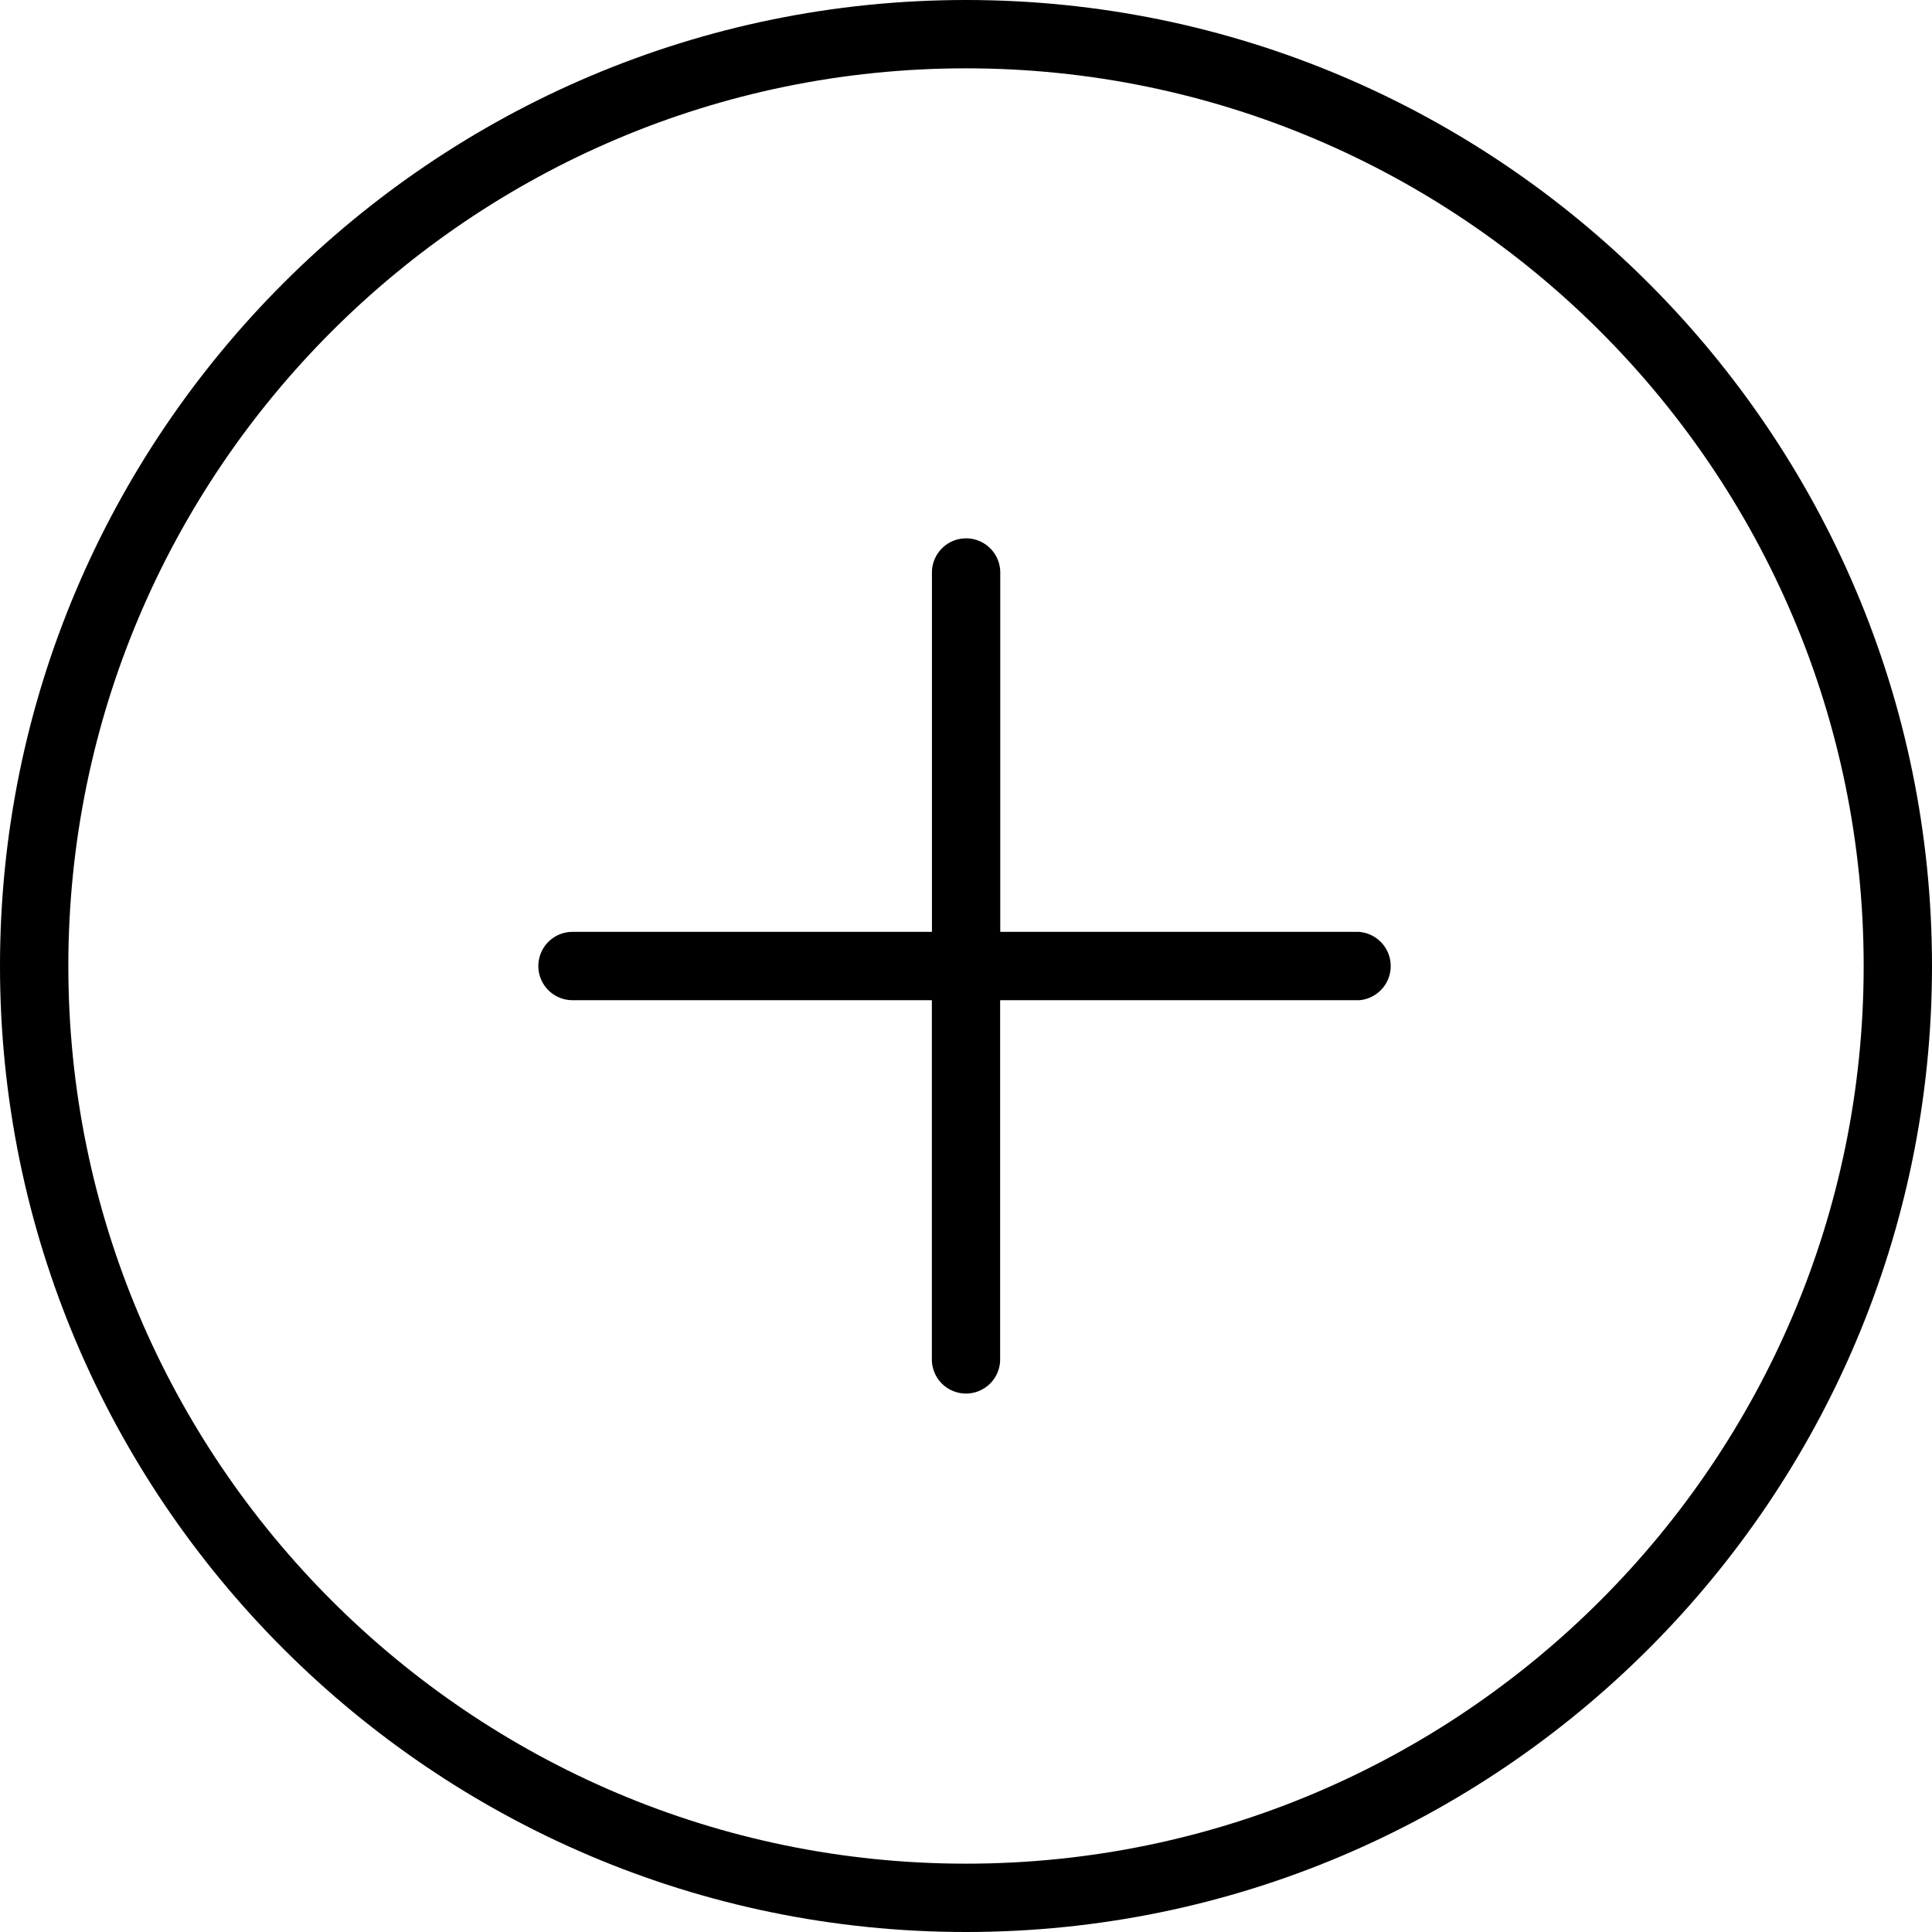
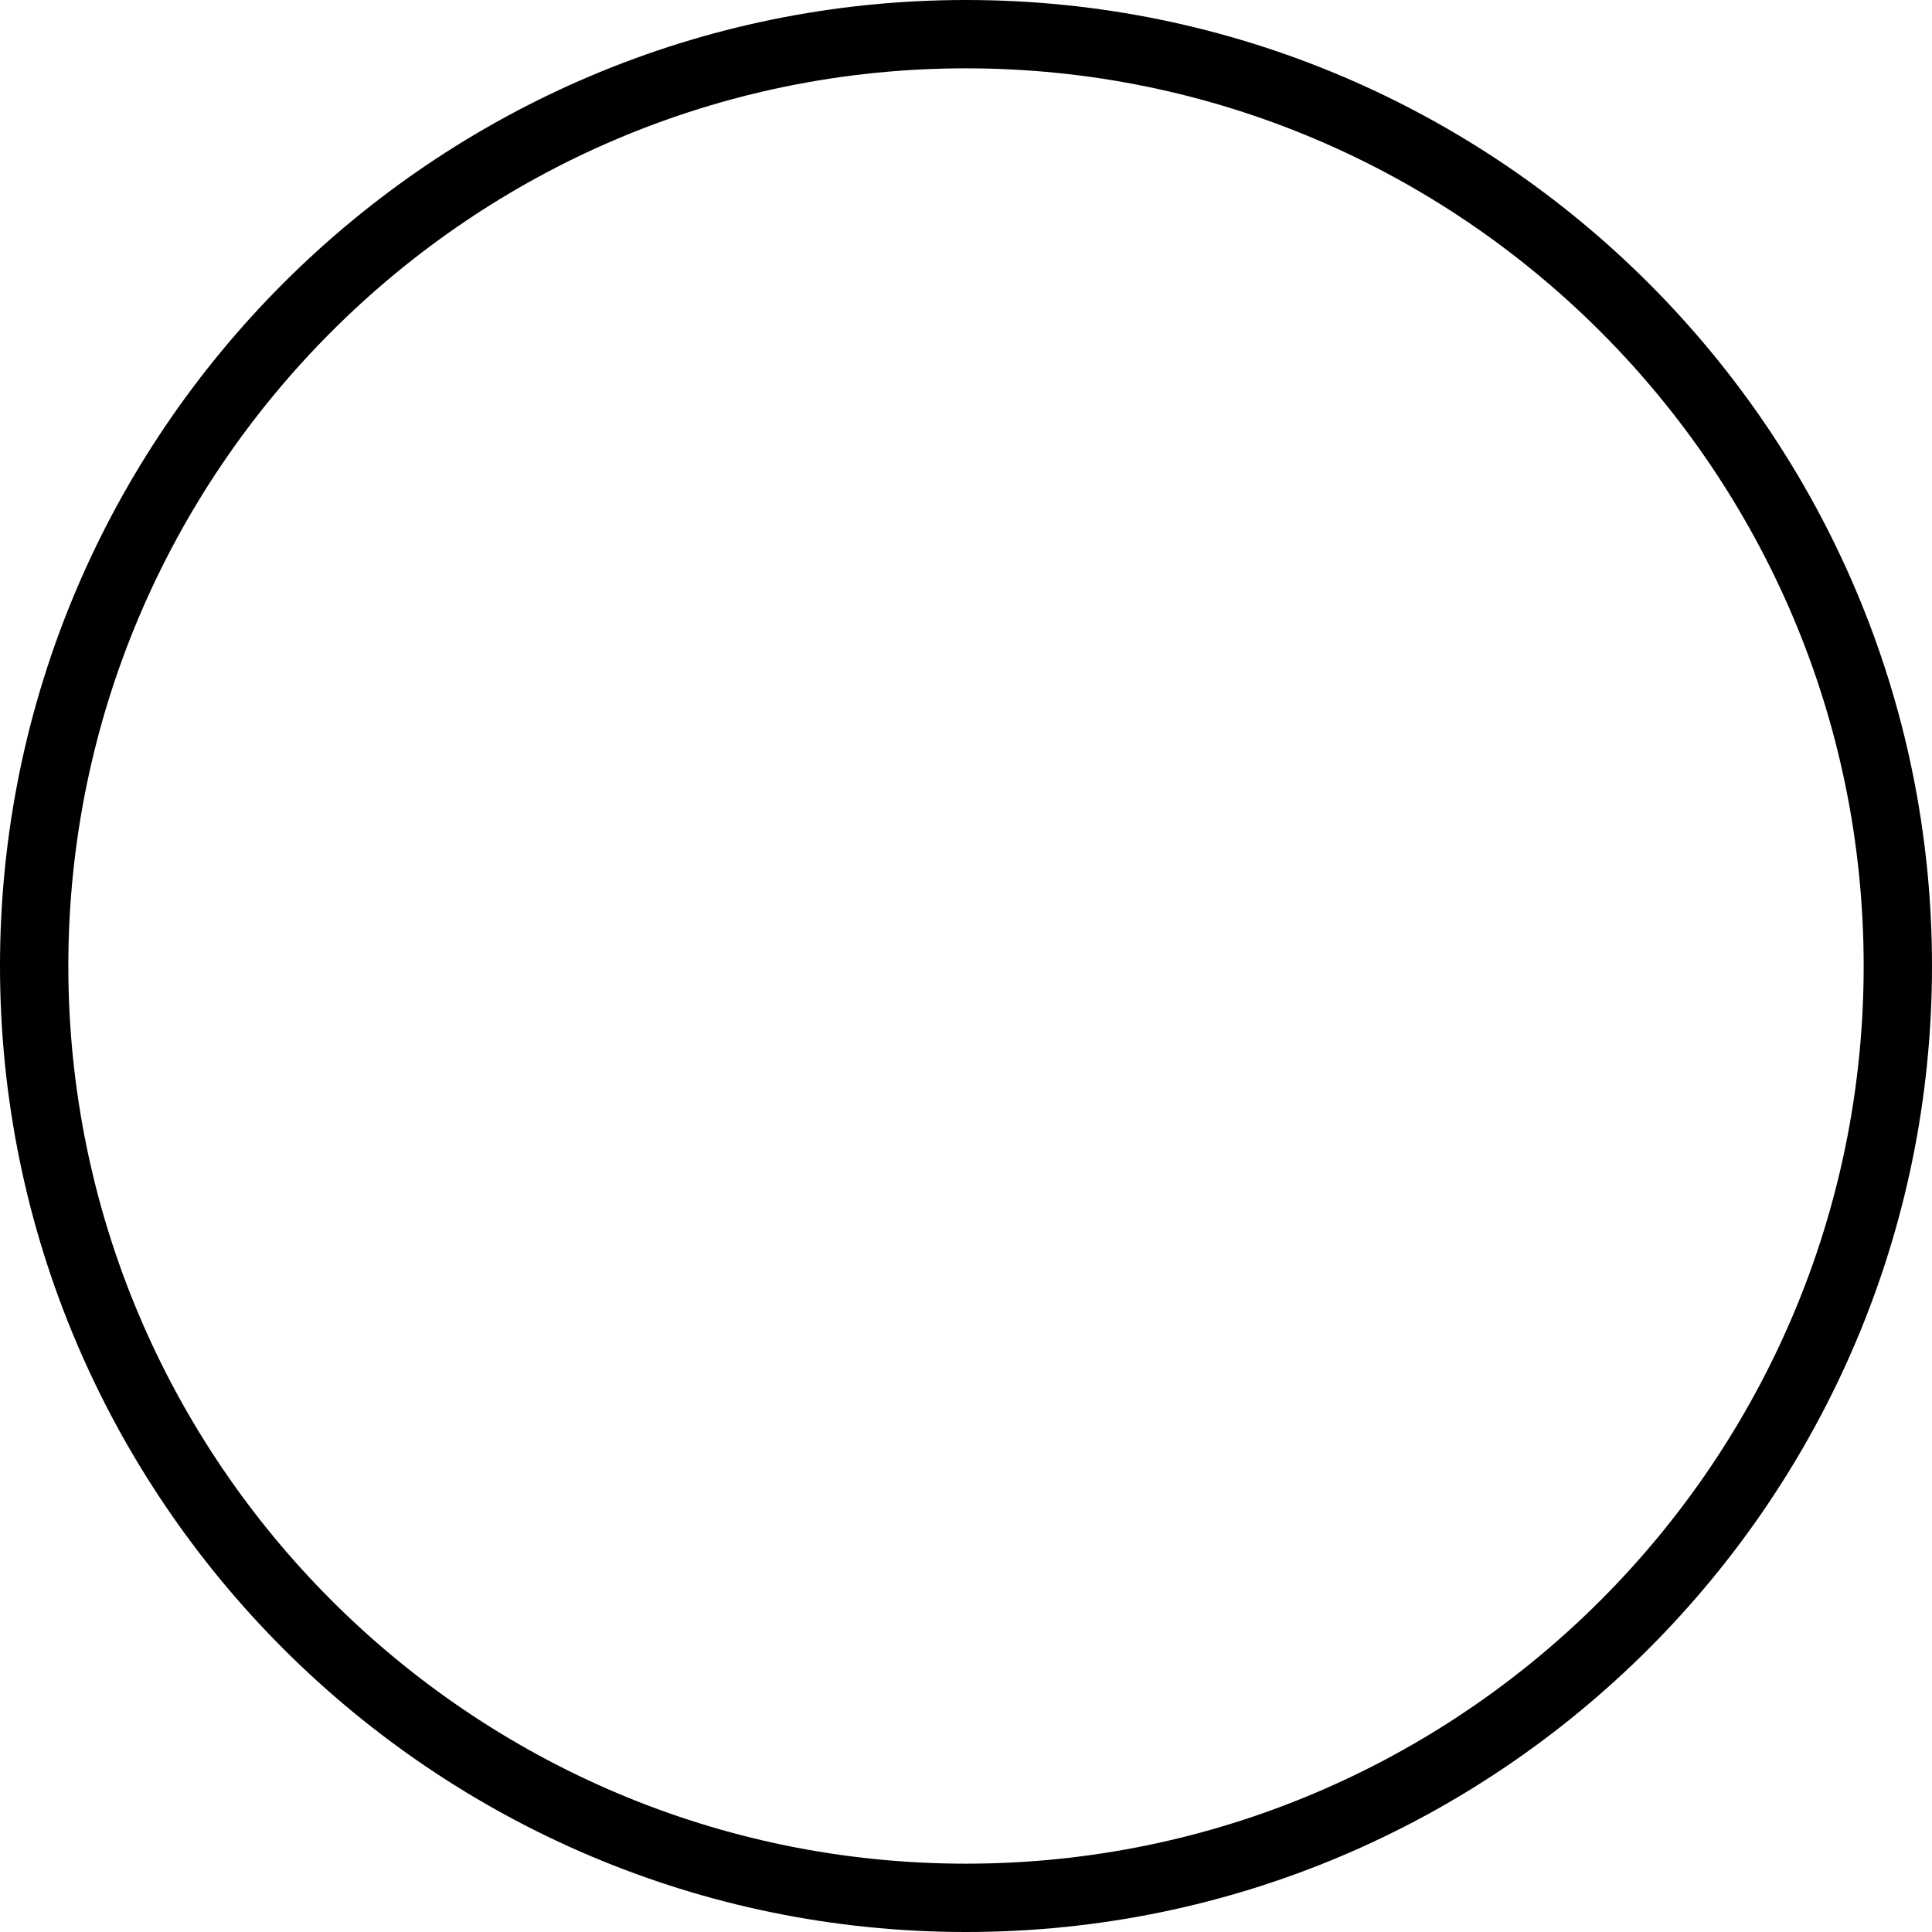
<svg xmlns="http://www.w3.org/2000/svg" width="30" height="30" fill="none">
-   <path d="M15 0C6.73 0 0 6.73 0 15s6.73 15 15 15 15-6.73 15-15S23.27 0 15 0zm0 28.939C7.314 28.939 1.061 22.686 1.061 15S7.314 1.061 15 1.061 28.939 7.315 28.939 15c0 7.686-6.253 13.939-13.939 13.939z" fill="#000" />
-   <path d="M21.11 14.47h-5.578V8.89a.53.53 0 00-1.061 0v5.58H8.89a.53.53 0 100 1.061h5.58v5.578a.53.53 0 101.06 0v-5.578h5.579a.532.532 0 000-1.06z" fill="#000" />
+   <path d="M15 0C6.73 0 0 6.73 0 15s6.73 15 15 15 15-6.73 15-15S23.27 0 15 0m0 28.939C7.314 28.939 1.061 22.686 1.061 15S7.314 1.061 15 1.061 28.939 7.315 28.939 15c0 7.686-6.253 13.939-13.939 13.939z" fill="#000" />
</svg>